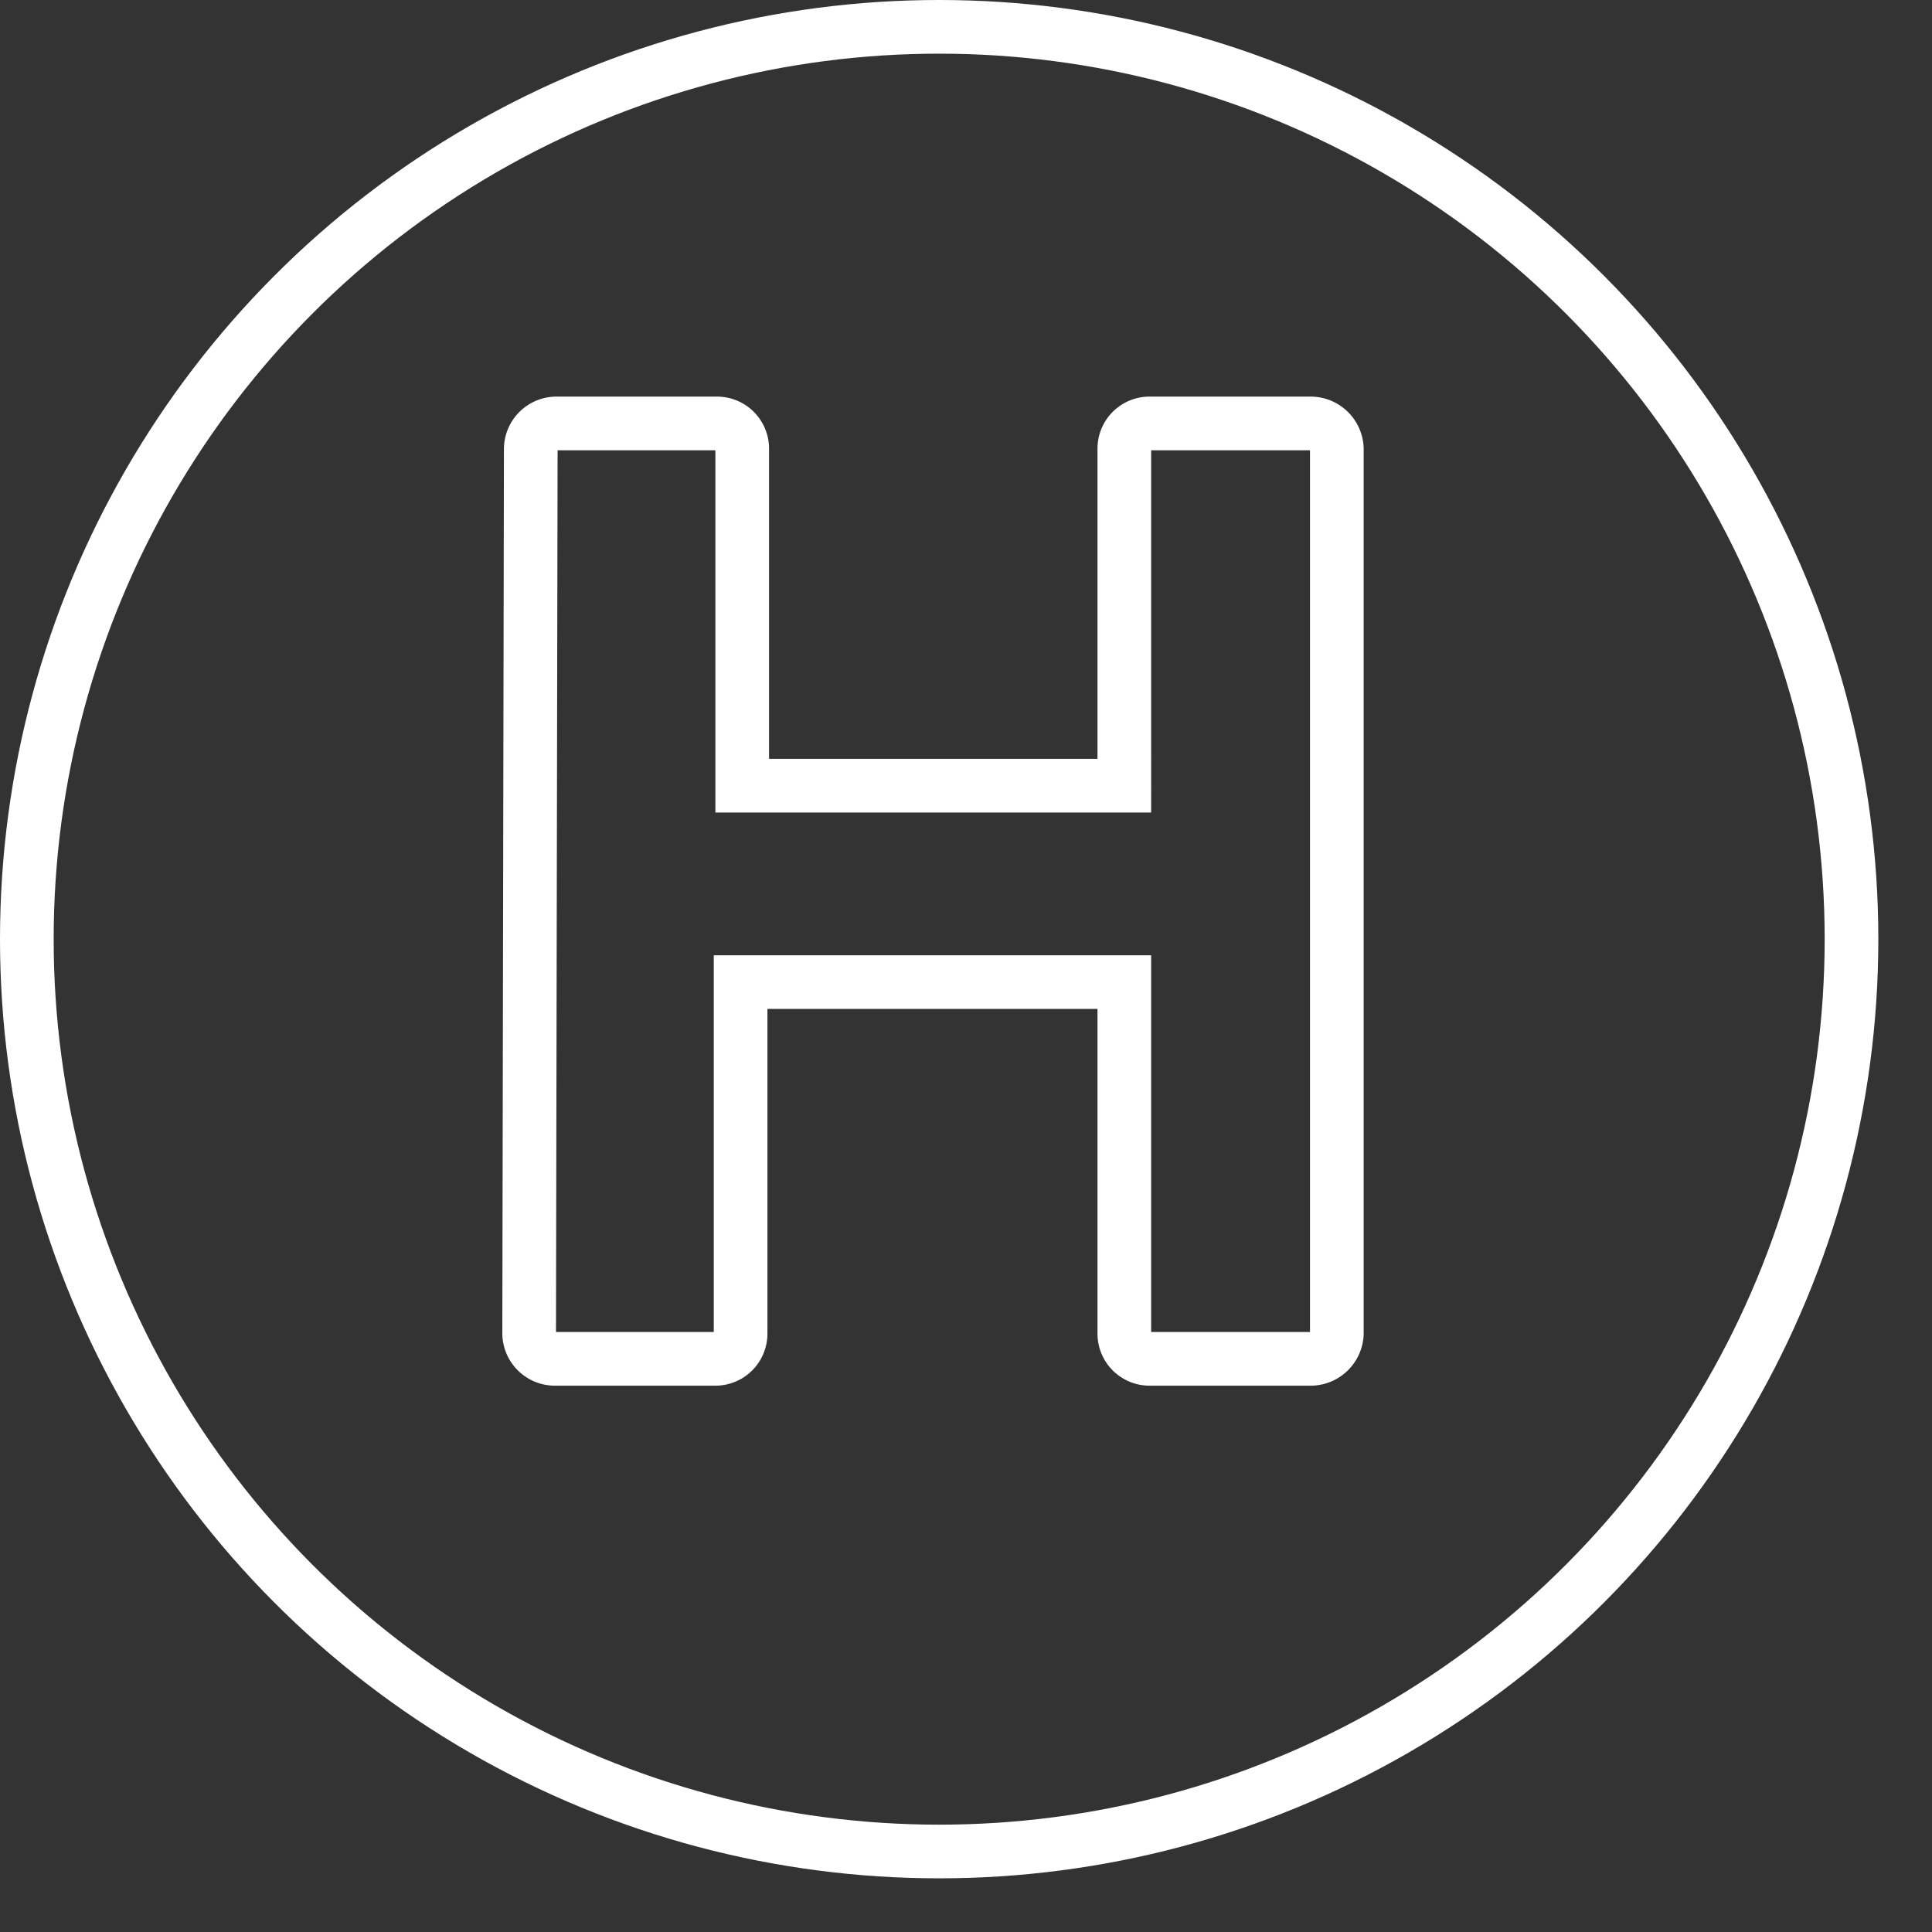
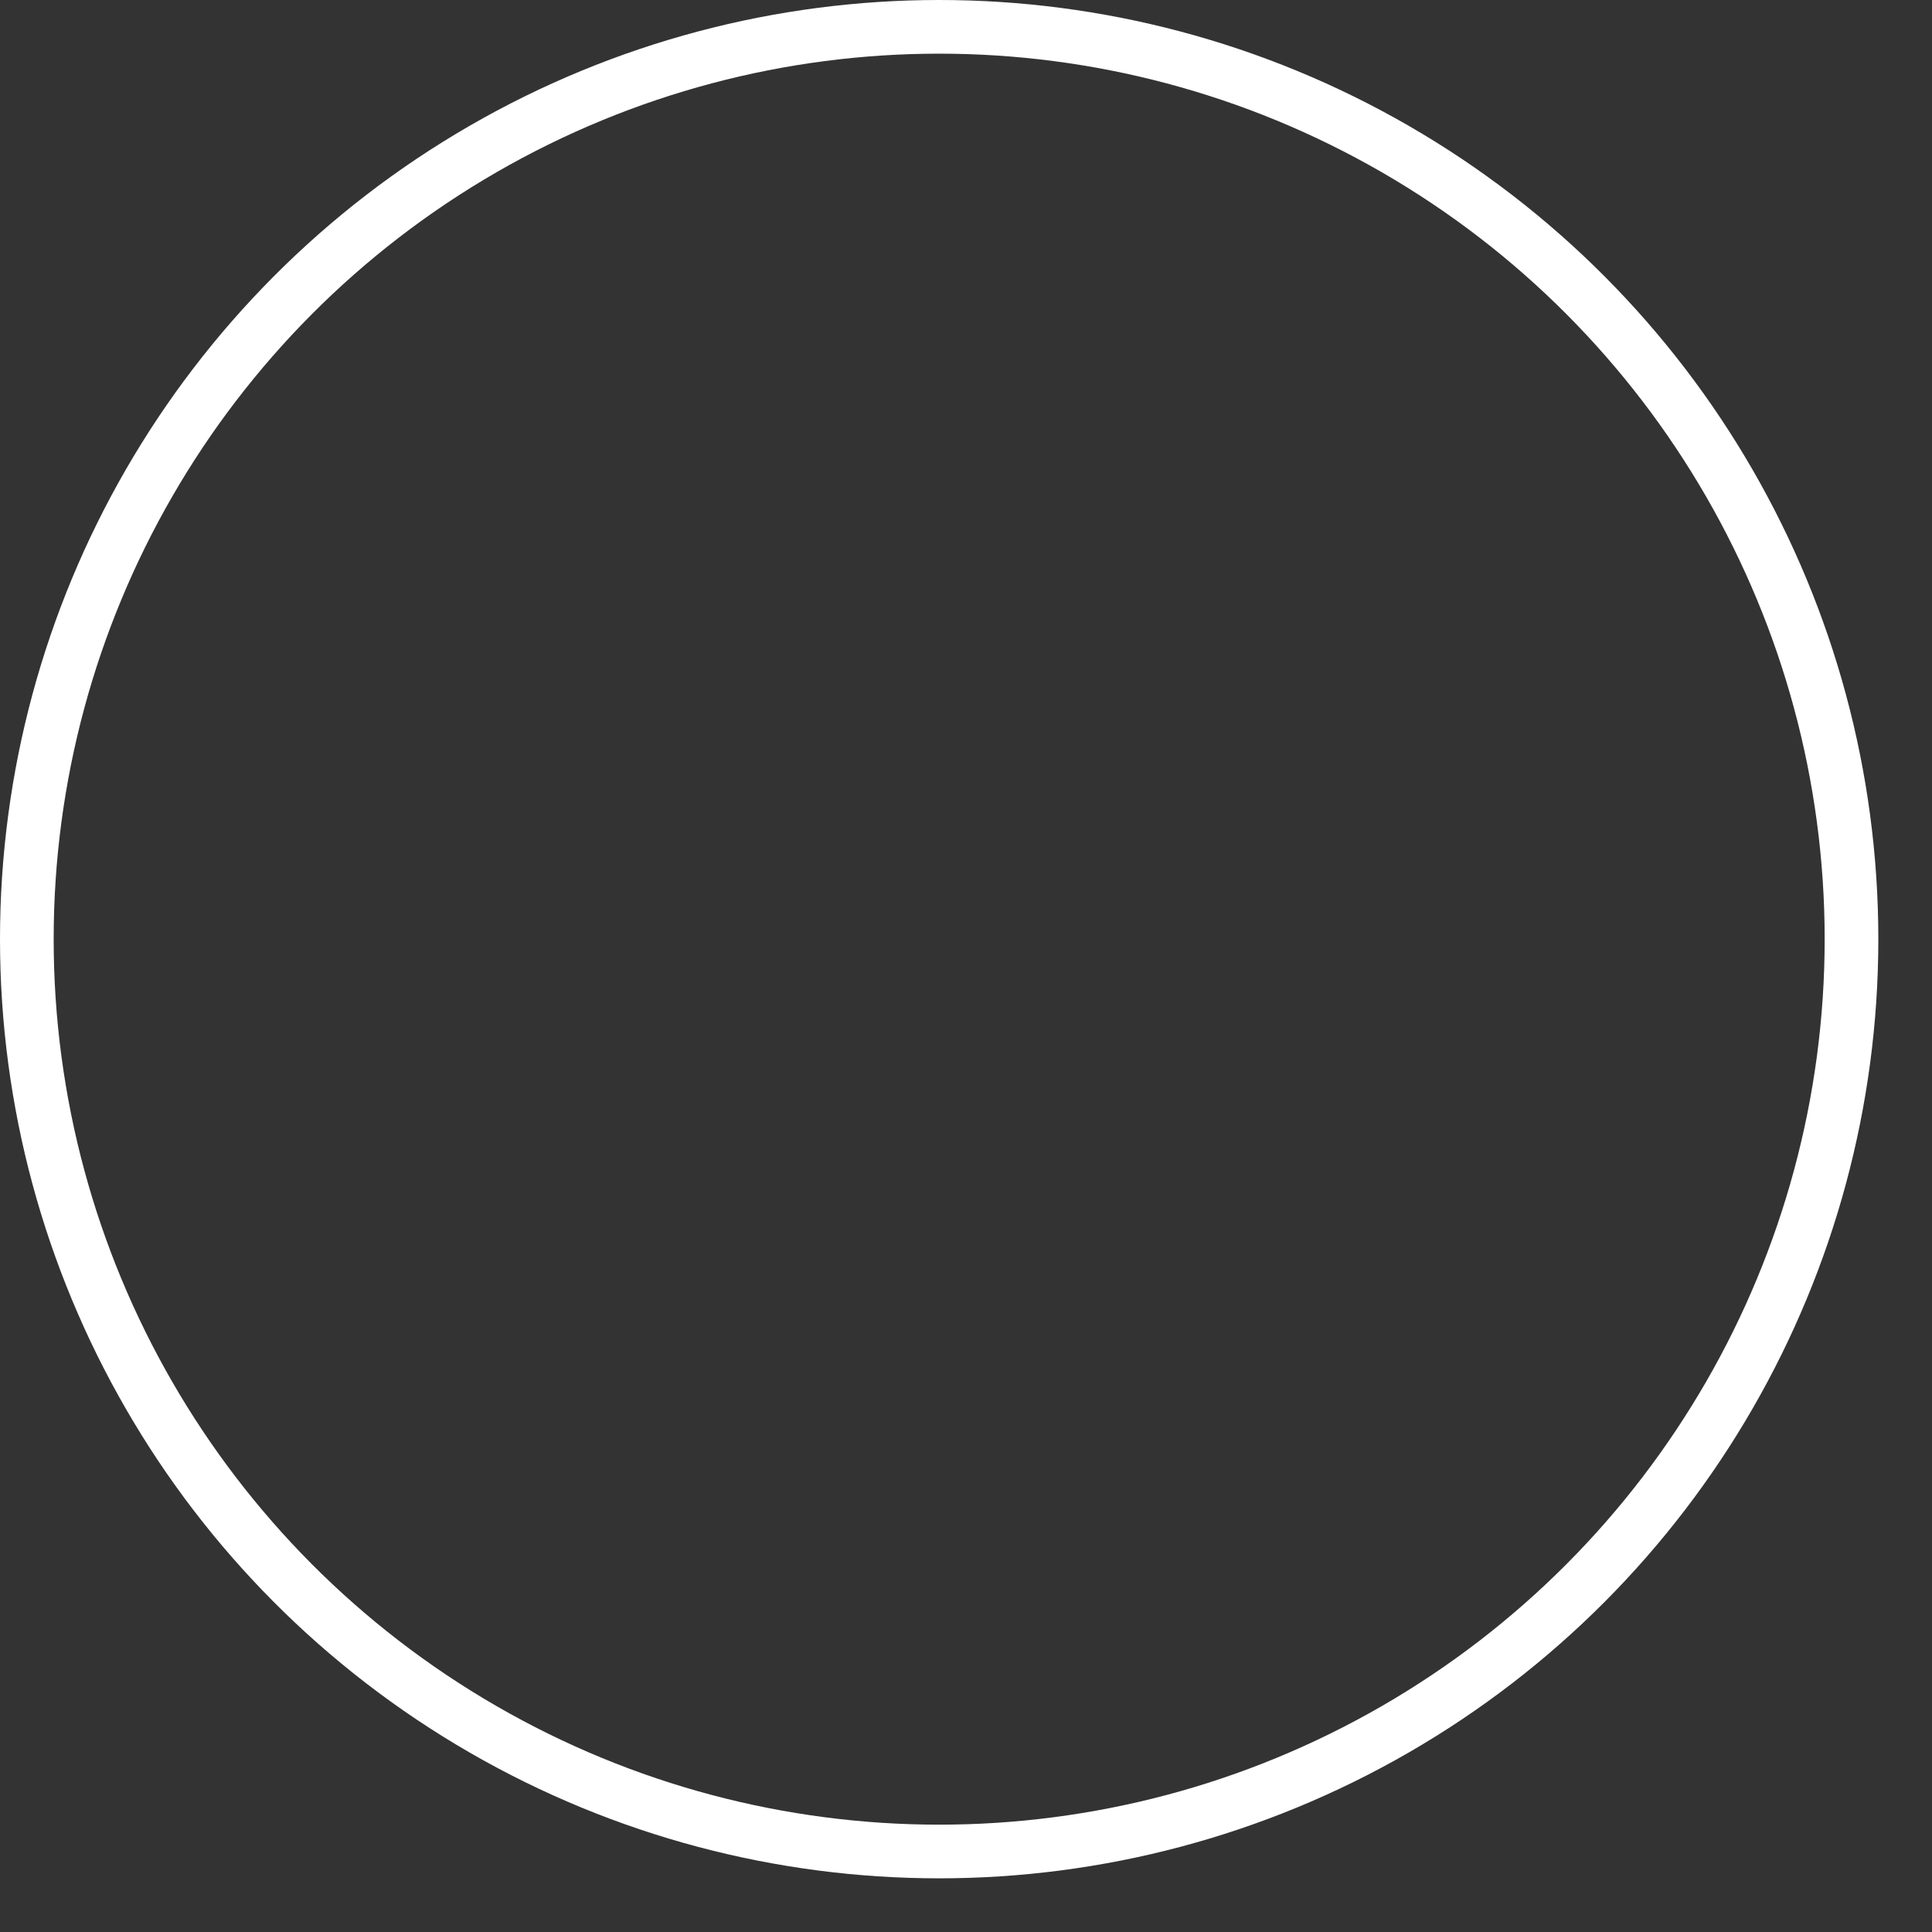
<svg xmlns="http://www.w3.org/2000/svg" id="Layer_1" data-name="Layer 1" viewBox="0 0 36 36">
  <rect x="0" y="0" width="36" height="36" fill="#333333" stroke="none" />
  <defs>
    <style>.cls-1{fill:none;stroke:#fff;stroke-miterlimit:10}</style>
  </defs>
  <circle class="cls-1" cx="17.5" cy="17.5" r="17" />
-   <path class="cls-1" d="M9.89 8.36a.48.48 0 0 1 .47-.47h3a.47.47 0 0 1 .47.47v6.28h7.12V8.36a.47.47 0 0 1 .48-.47h3a.49.49 0 0 1 .48.47v16.49a.49.49 0 0 1-.48.47h-3a.47.47 0 0 1-.48-.47V18.3H13.8v6.55a.47.47 0 0 1-.47.47h-3a.48.48 0 0 1-.47-.47z" />
</svg>